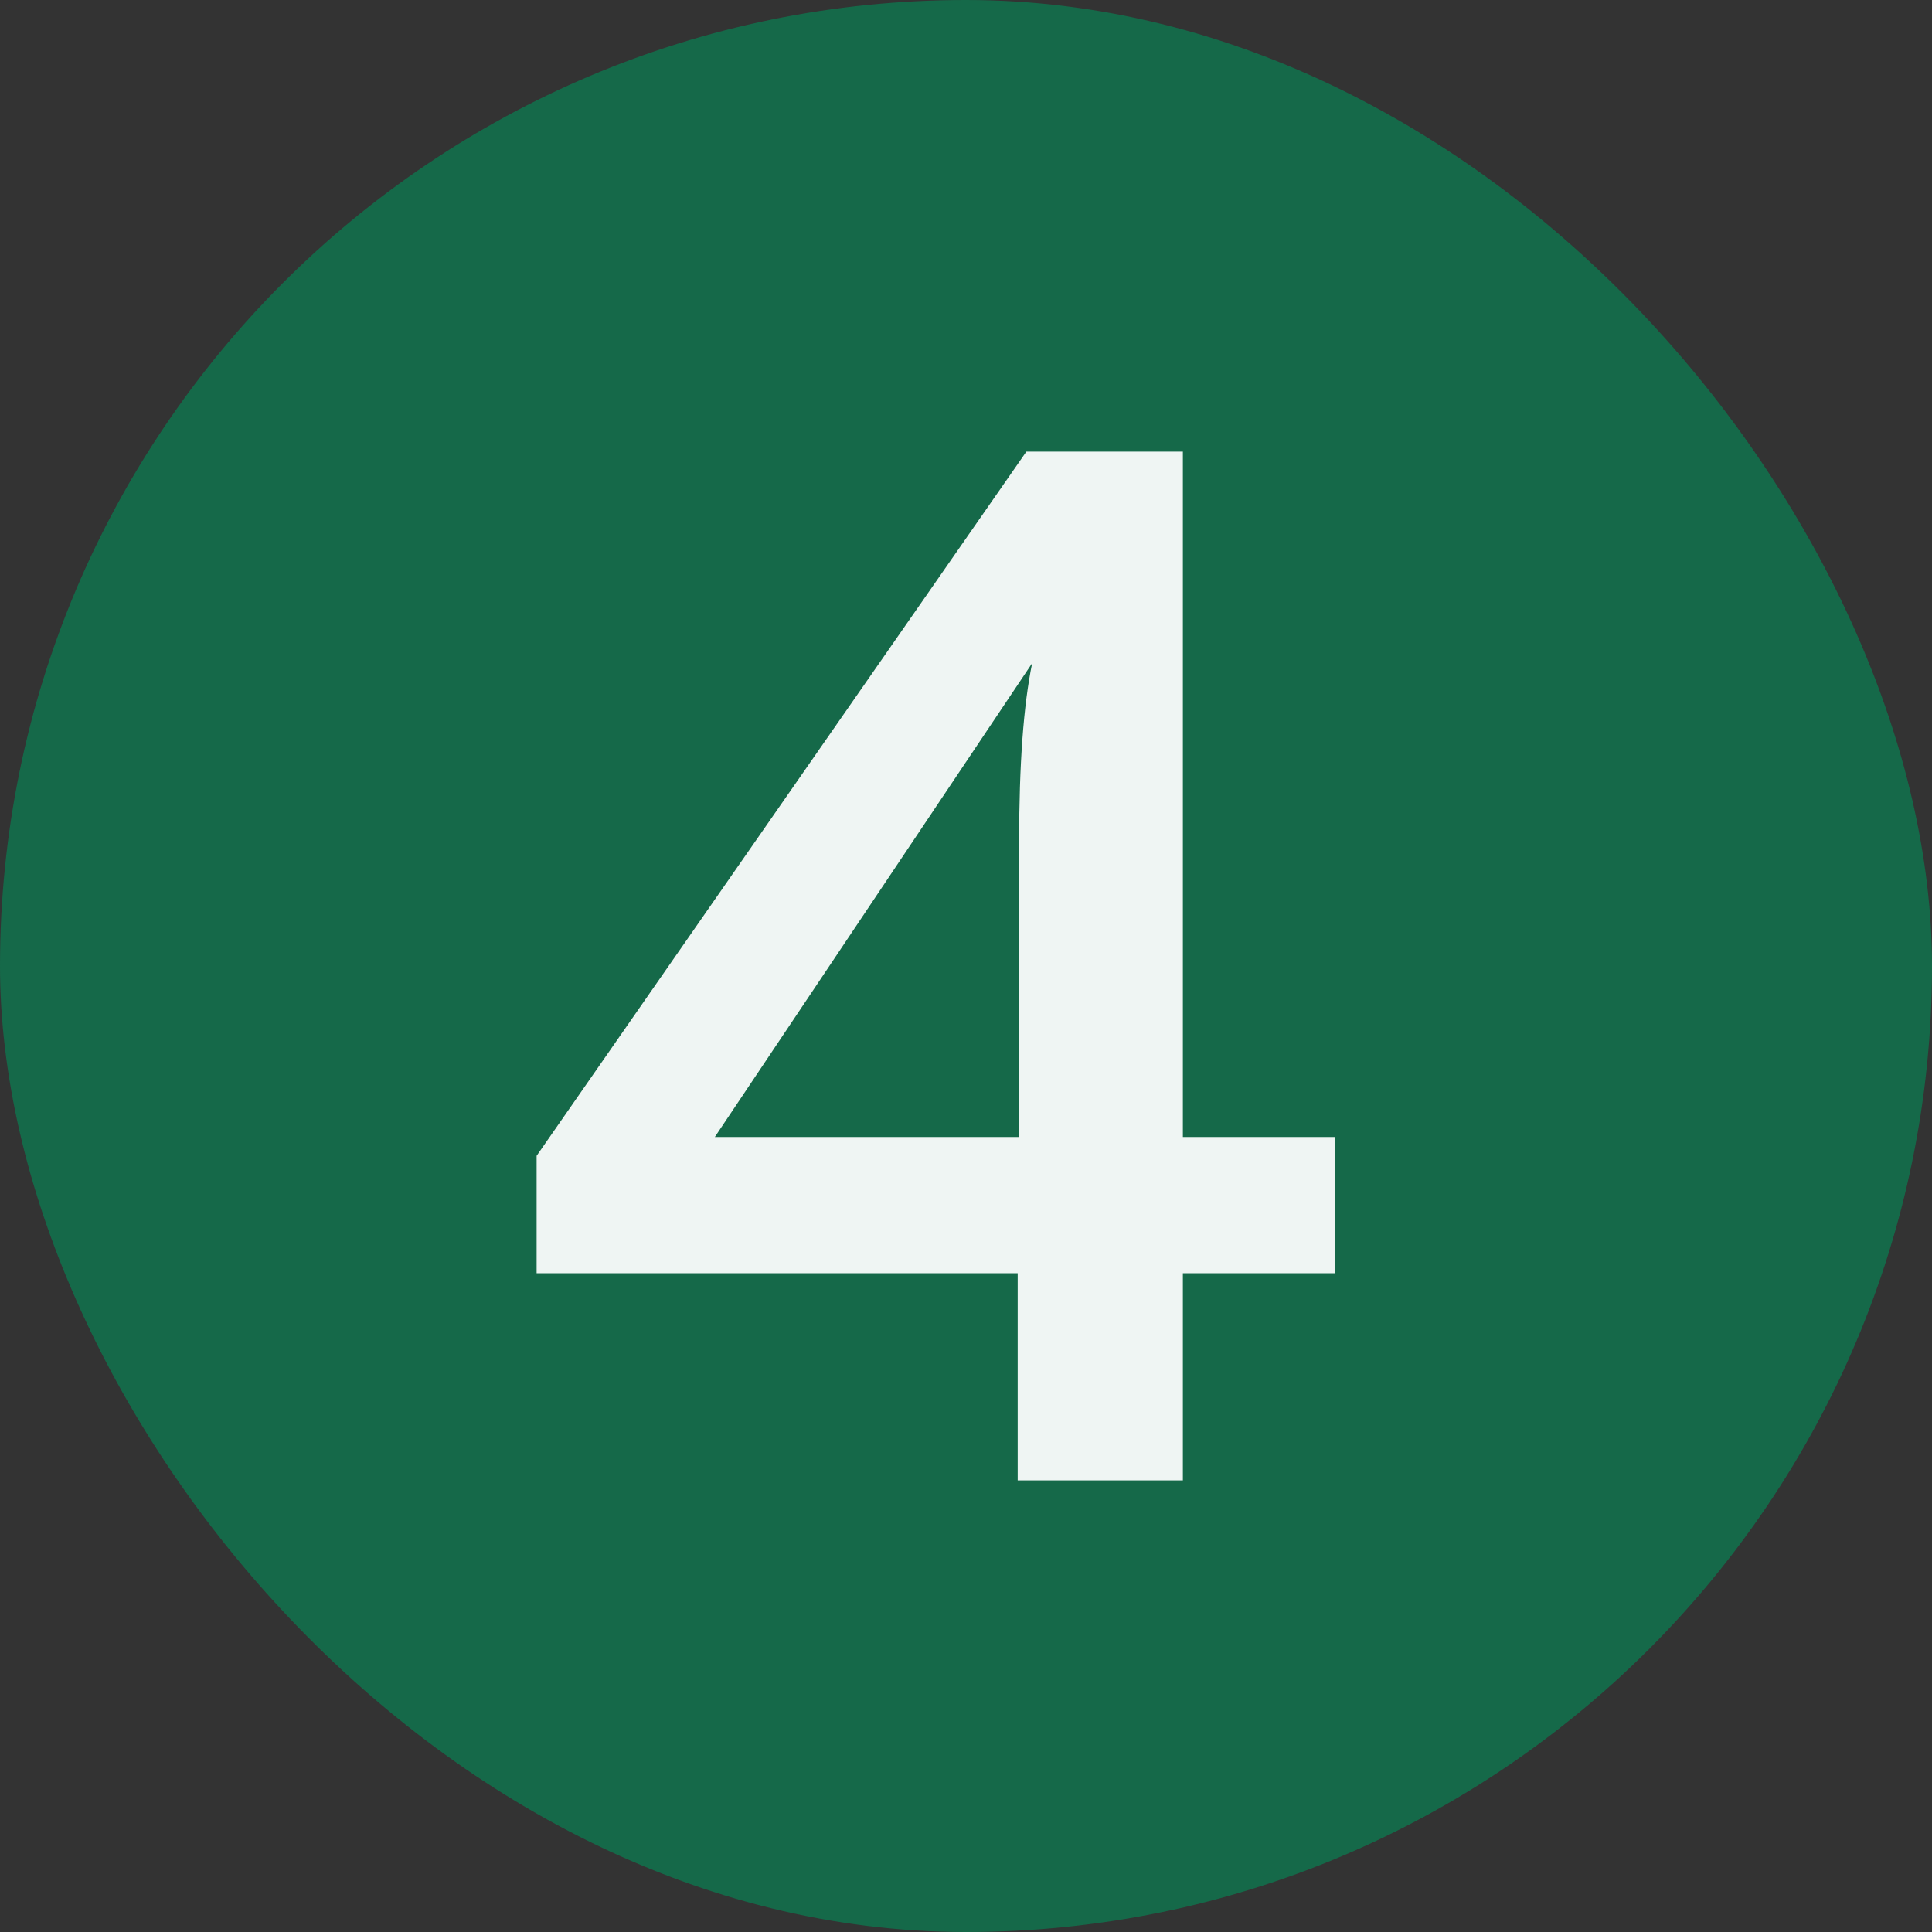
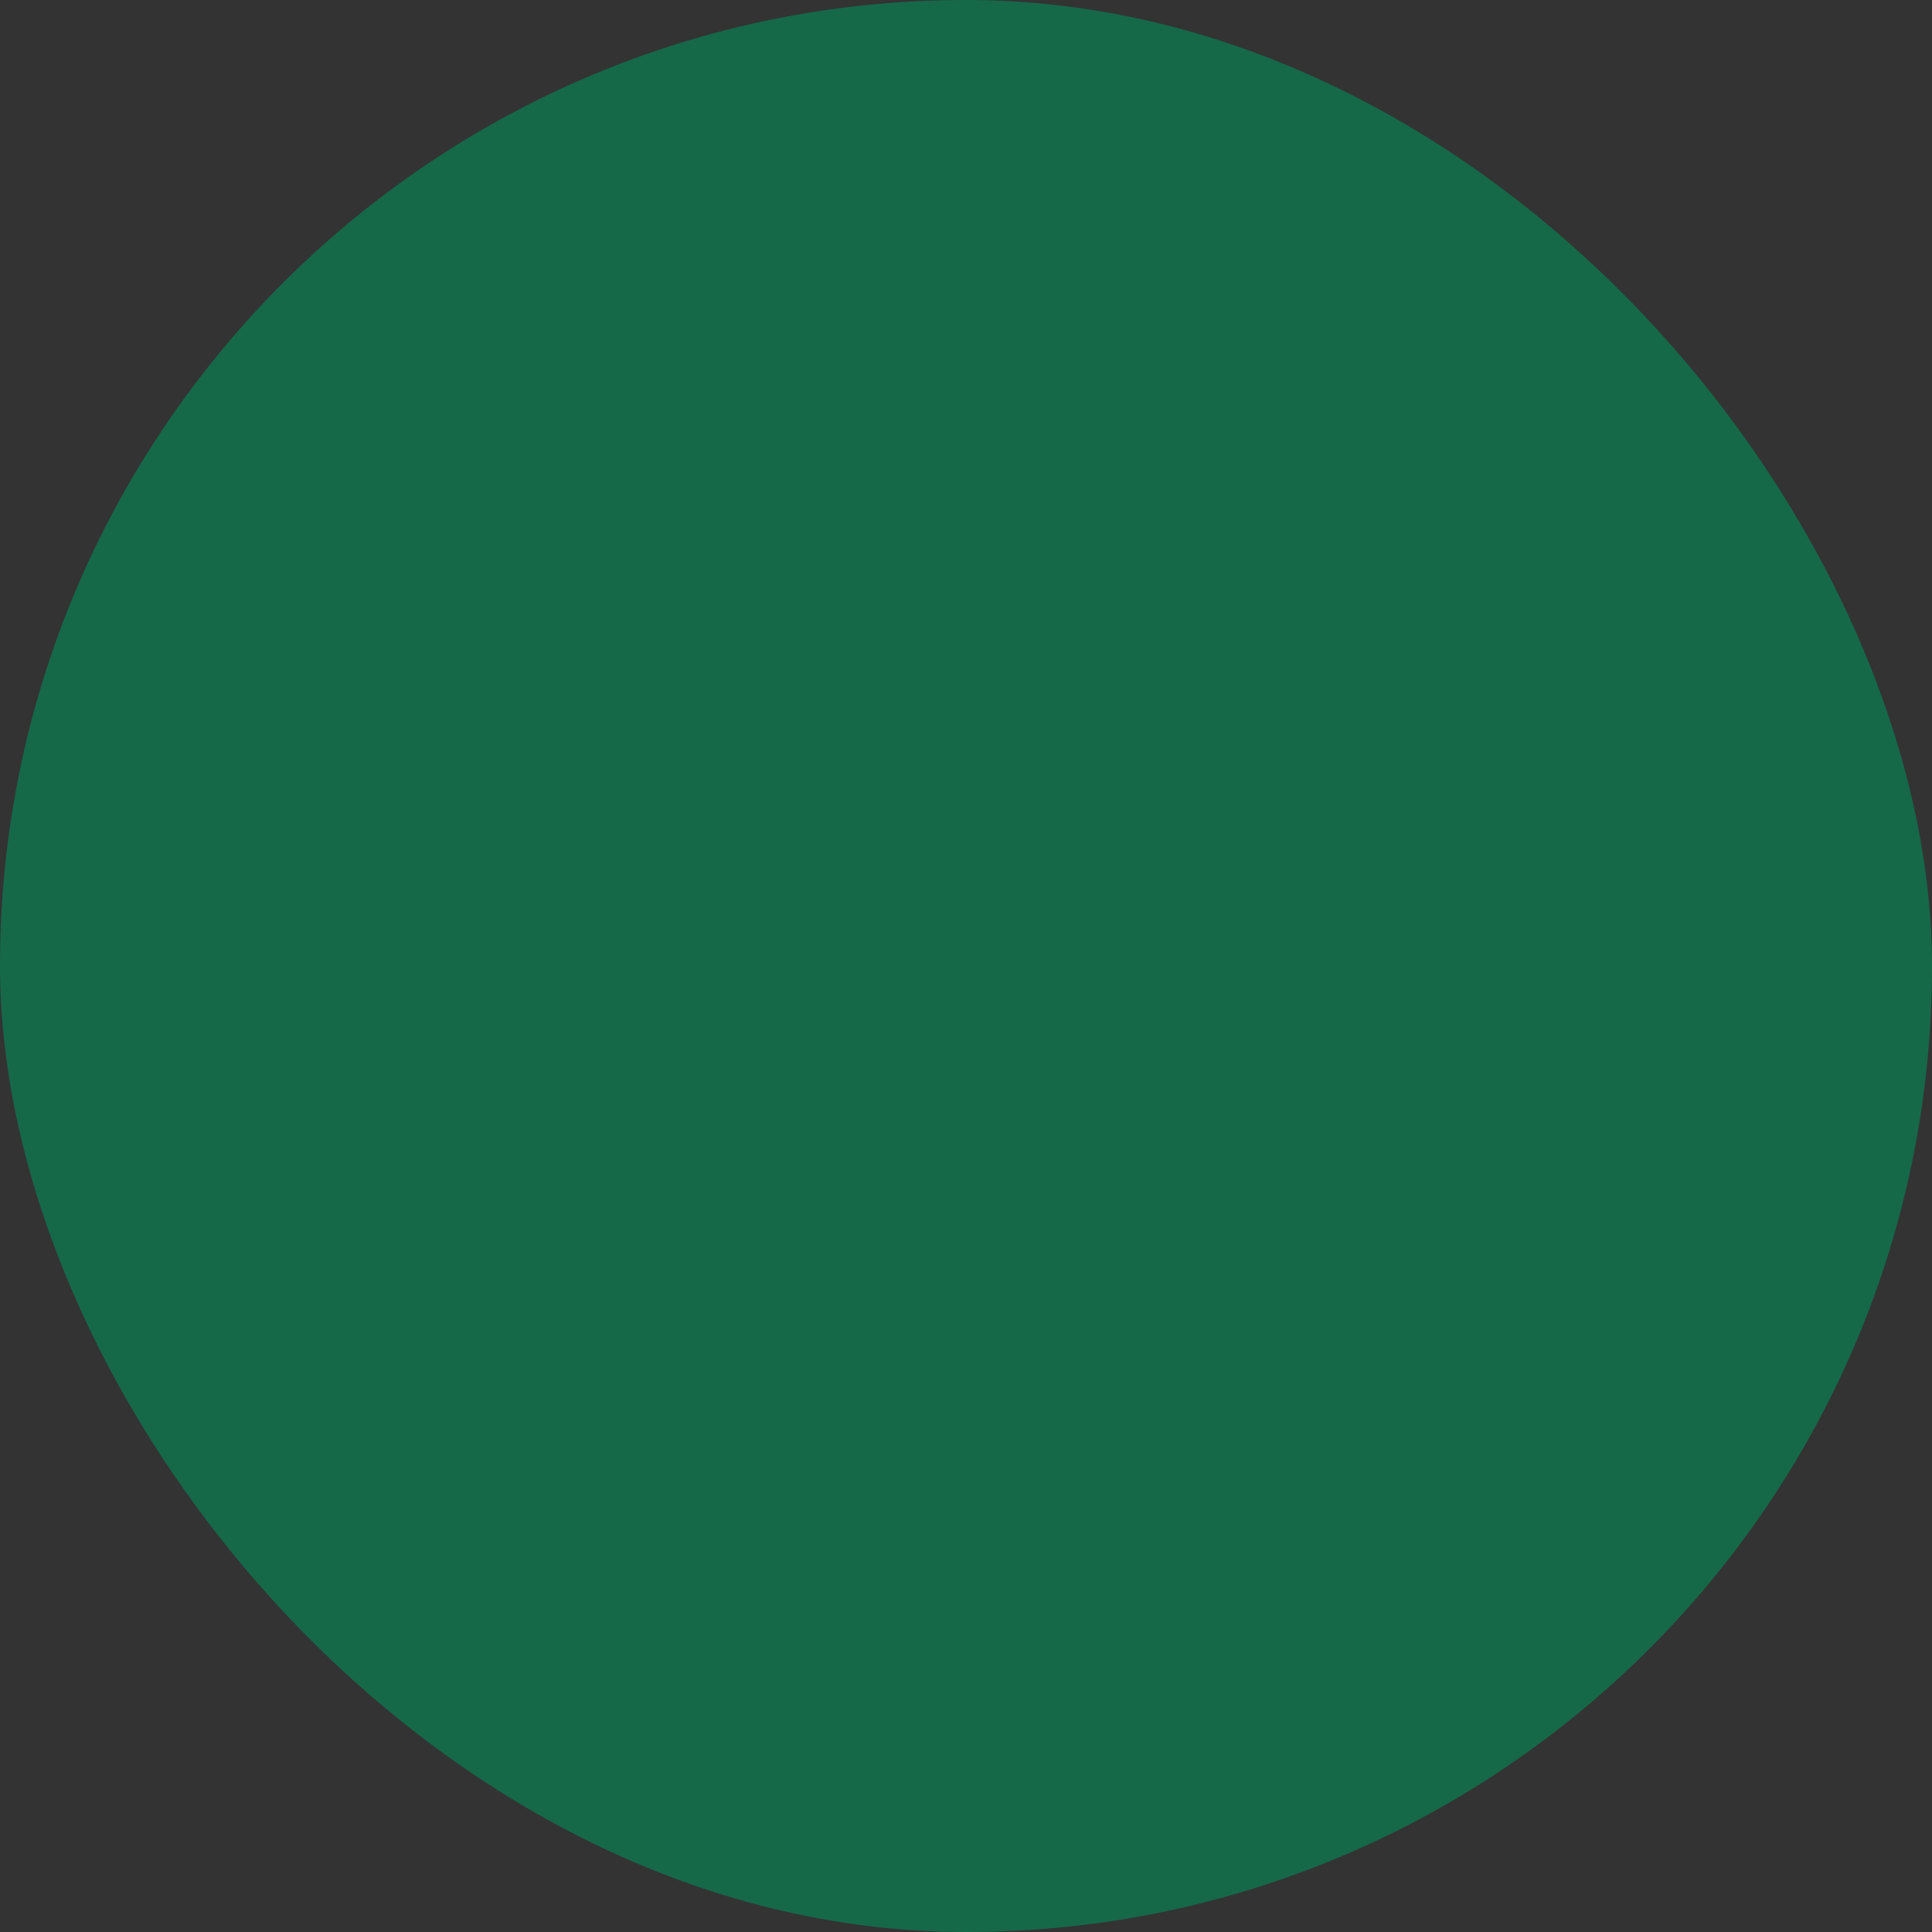
<svg xmlns="http://www.w3.org/2000/svg" width="64" height="64" viewBox="0 0 64 64" fill="none">
  <rect x="0" y="0" width="64" height="64" fill="#333333" stroke="none" />
  <rect width="64" height="64" rx="32" fill="#156949" />
-   <path d="M39.184 37.664H44.224V42.176H39.184V49.04H33.712V42.176H17.776V38.288L34 14.96H39.184V37.664ZM34.192 21.968L23.68 37.664H33.76V27.872C33.76 25.328 33.904 23.36 34.192 21.968Z" fill="#EFF5F3" />
</svg>